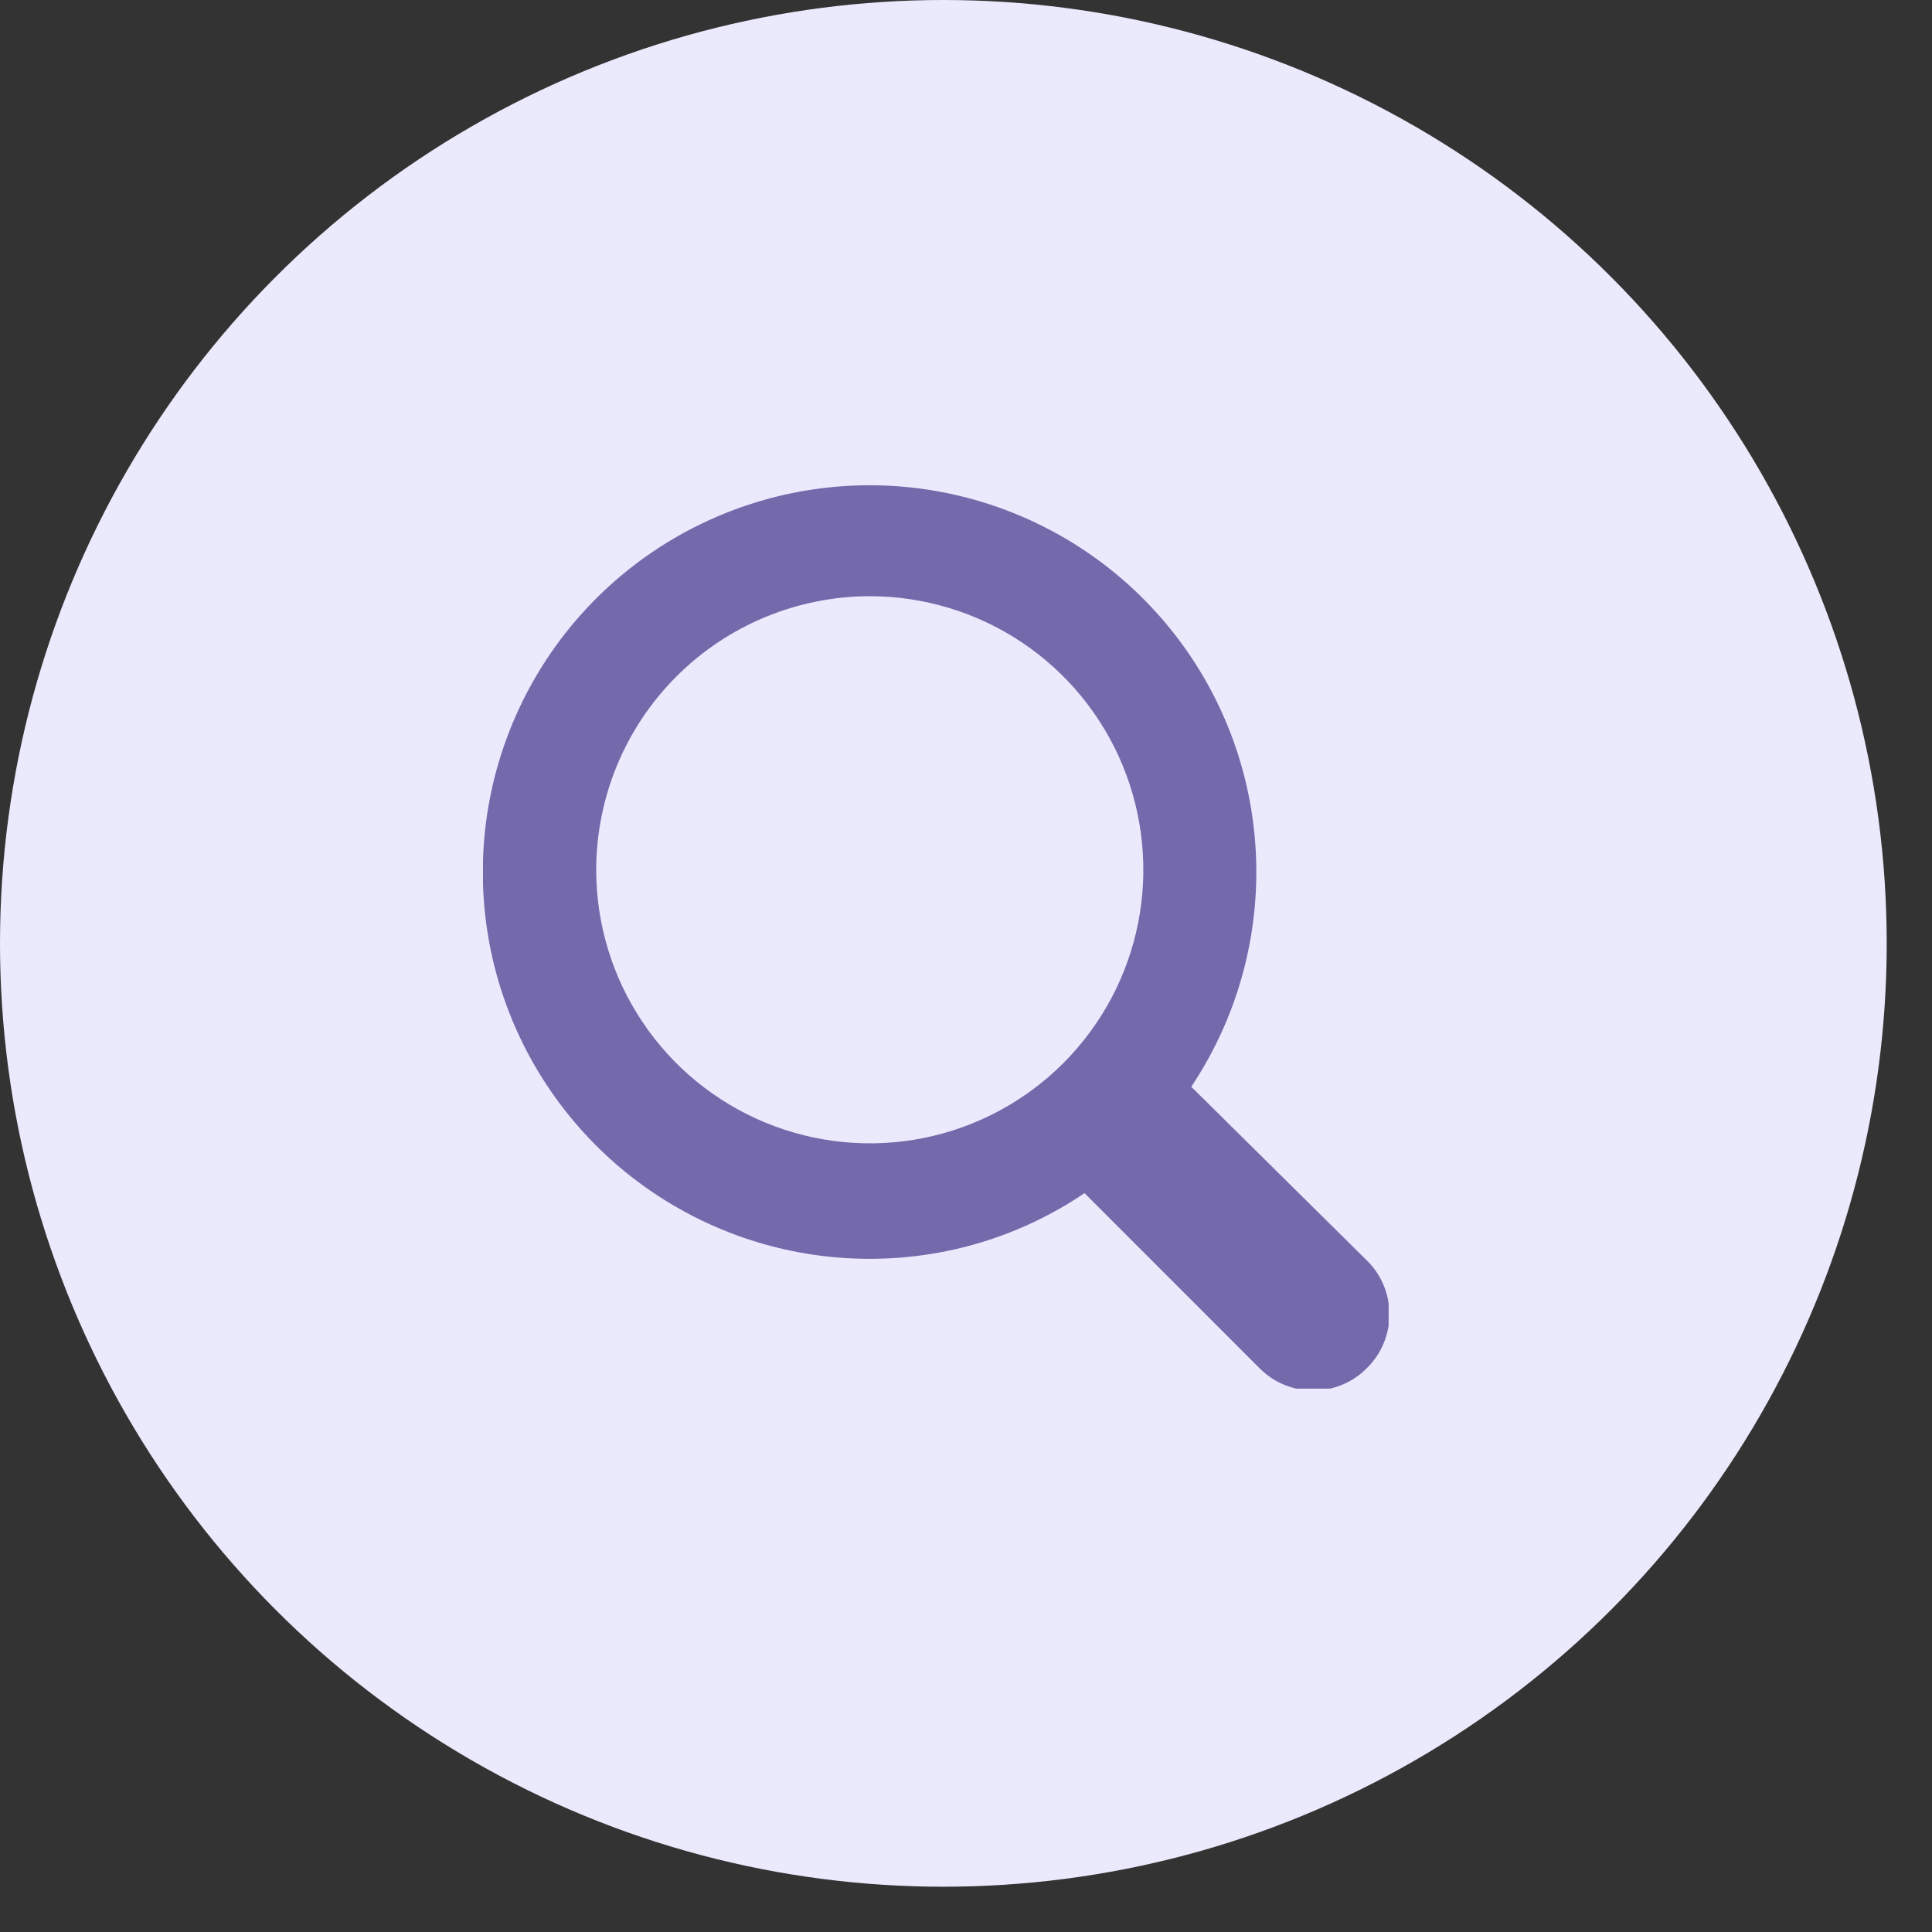
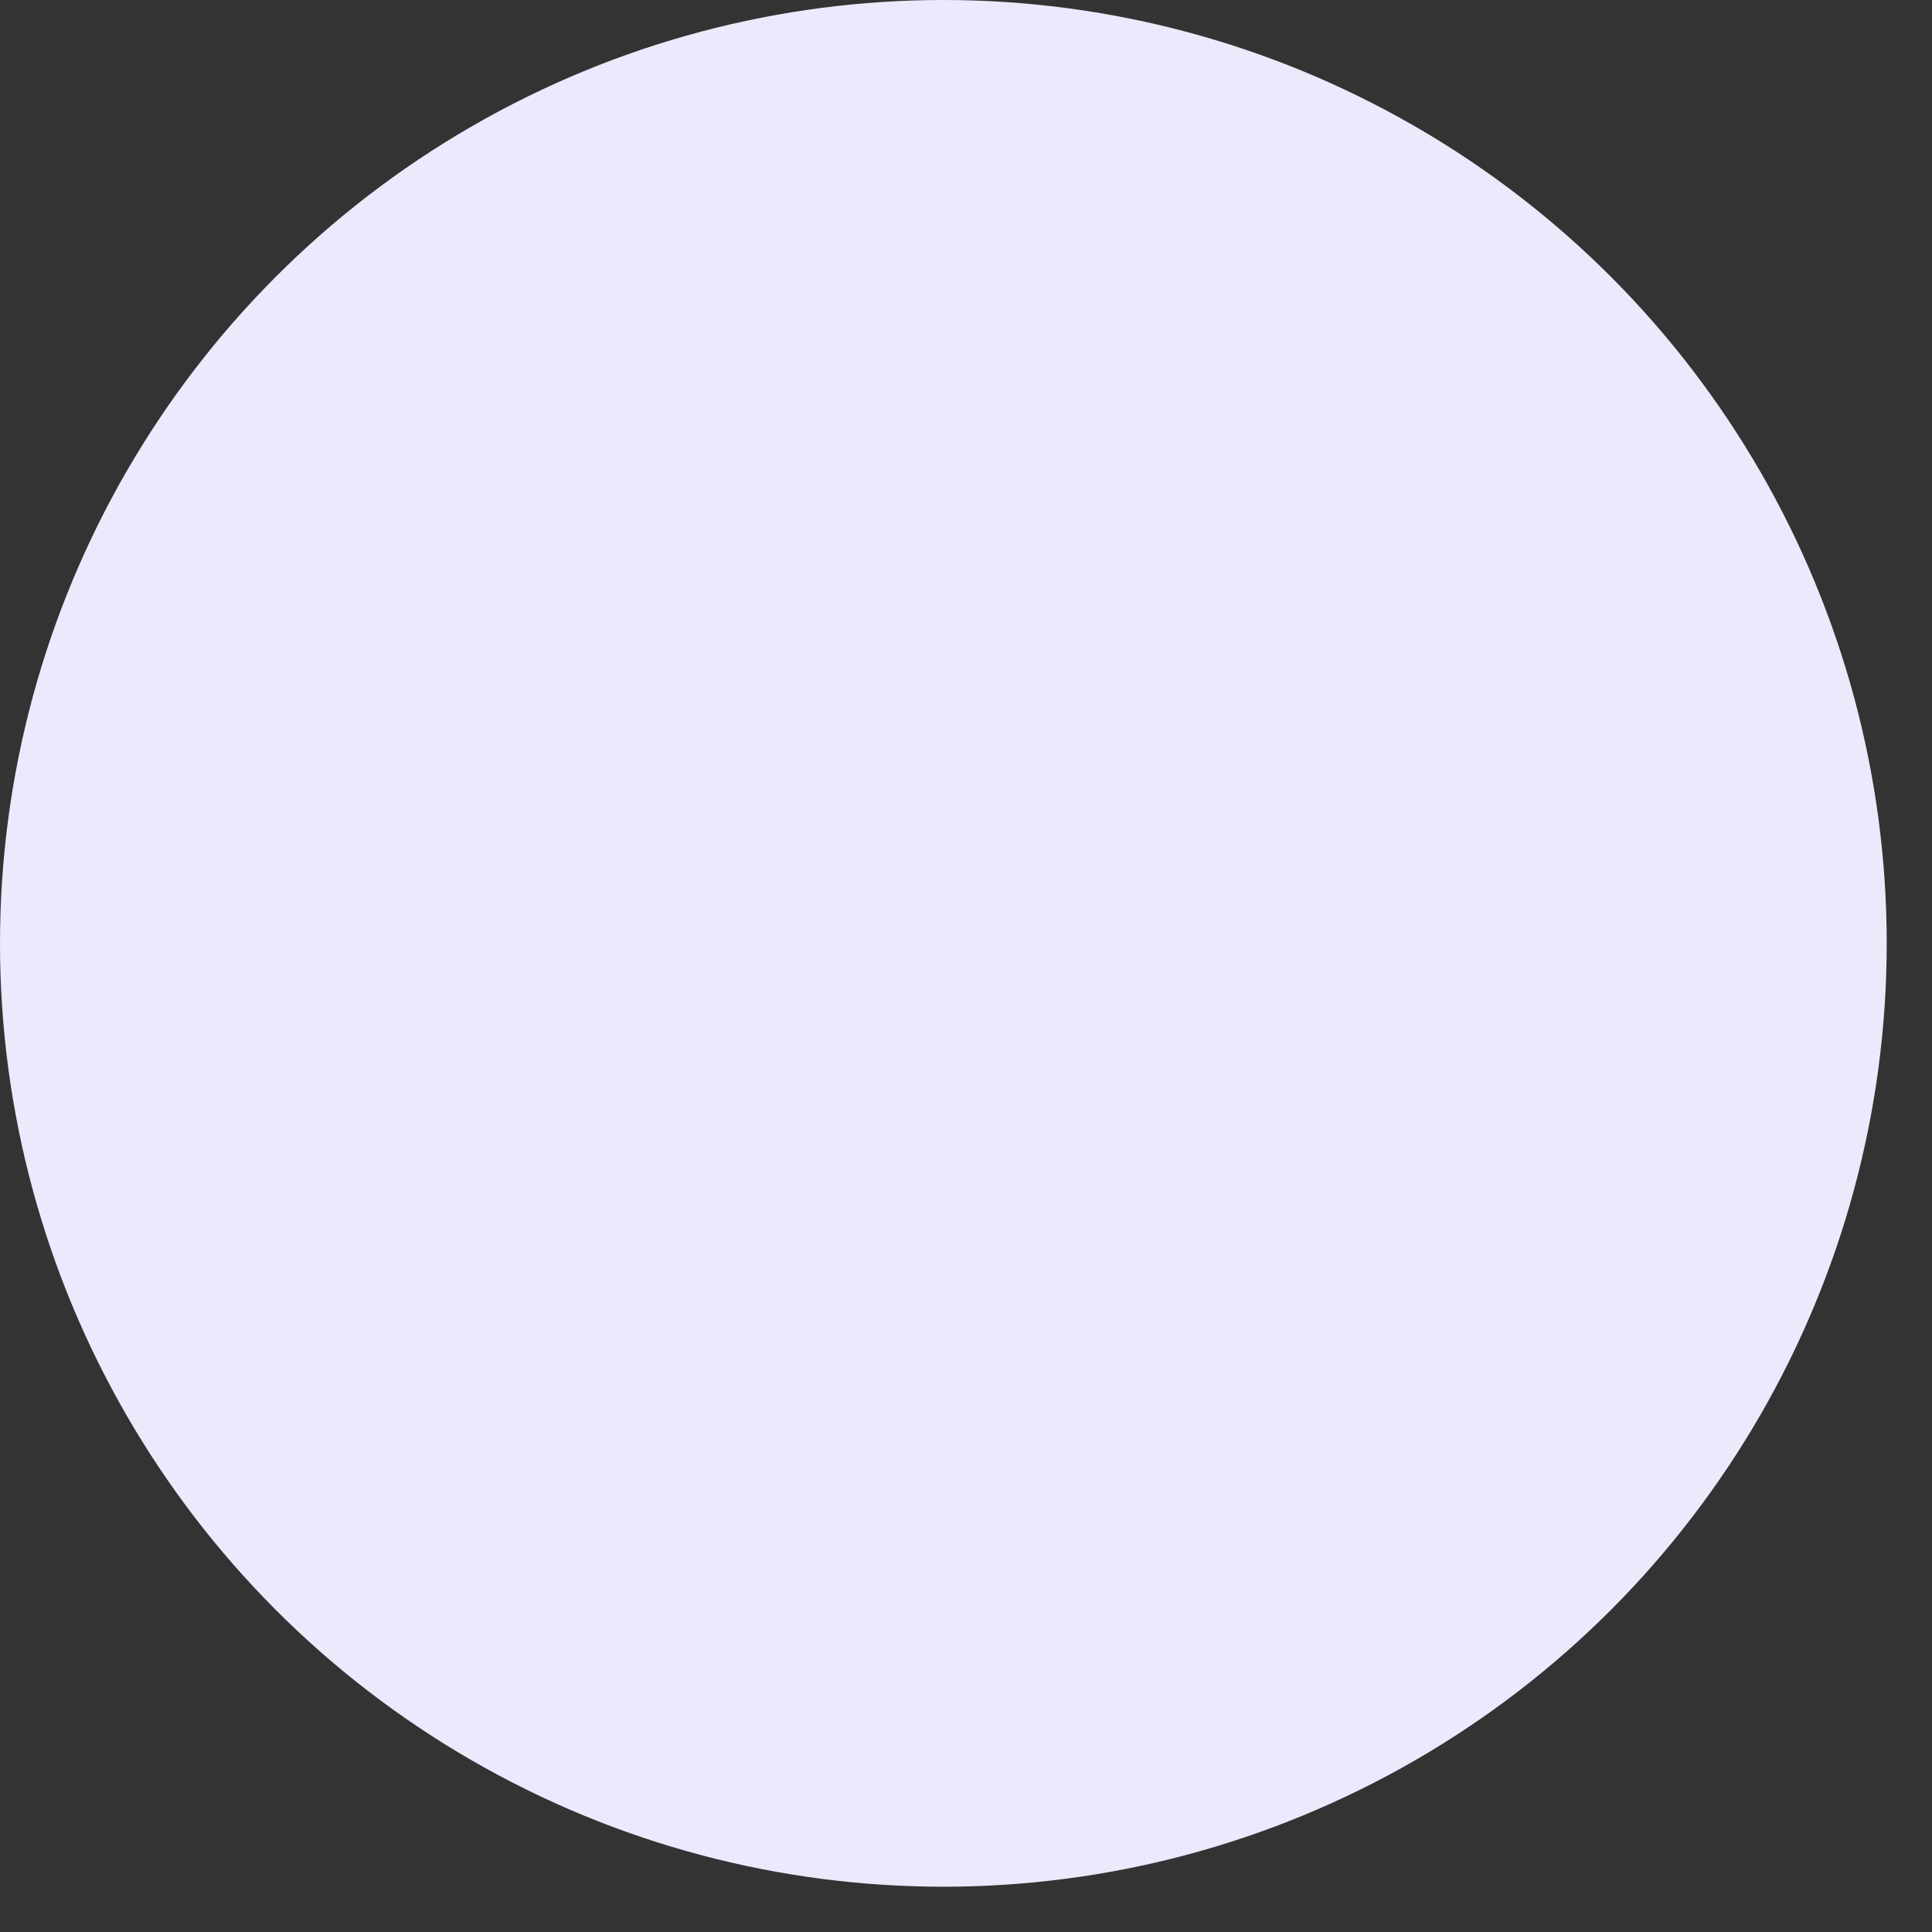
<svg xmlns="http://www.w3.org/2000/svg" width="32" height="32" viewBox="0 0 32 32" fill="none">
  <rect x="0" y="0" width="32" height="32" fill="#333333" stroke="none" />
  <circle cx="15.625" cy="15.625" r="15.625" fill="#EBE9FC" />
  <g clip-path="url(#clip0_2050_4821)">
    <path d="M22.631 20.869L19.731 18C20.524 16.812 20.897 15.393 20.791 13.969C20.686 12.545 20.107 11.197 19.147 10.139C18.188 9.081 16.902 8.375 15.495 8.131C14.087 7.888 12.639 8.122 11.38 8.796C10.121 9.47 9.123 10.545 8.545 11.851C7.967 13.157 7.842 14.619 8.189 16.004C8.537 17.389 9.338 18.618 10.464 19.496C11.591 20.374 12.978 20.851 14.406 20.85C15.674 20.851 16.913 20.473 17.963 19.762L20.869 22.669C21.103 22.902 21.42 23.032 21.75 23.032C22.08 23.032 22.397 22.902 22.631 22.669C22.752 22.552 22.849 22.412 22.914 22.258C22.98 22.103 23.014 21.937 23.014 21.769C23.014 21.601 22.98 21.434 22.914 21.28C22.849 21.125 22.752 20.985 22.631 20.869ZM14.406 9.875C15.302 9.875 16.178 10.141 16.923 10.638C17.668 11.136 18.249 11.843 18.592 12.671C18.935 13.498 19.025 14.409 18.851 15.288C18.677 16.167 18.246 16.974 17.613 17.608C16.98 18.242 16.173 18.674 15.294 18.85C14.416 19.025 13.505 18.936 12.677 18.594C11.849 18.252 11.14 17.673 10.642 16.928C10.143 16.184 9.876 15.308 9.875 14.412C9.875 13.21 10.352 12.057 11.202 11.206C12.052 10.355 13.204 9.877 14.406 9.875Z" fill="#7469AB" />
  </g>
  <defs>
    <clipPath id="clip0_2050_4821">
-       <rect width="15" height="15" fill="white" transform="translate(8 8)" />
-     </clipPath>
+       </clipPath>
  </defs>
</svg>